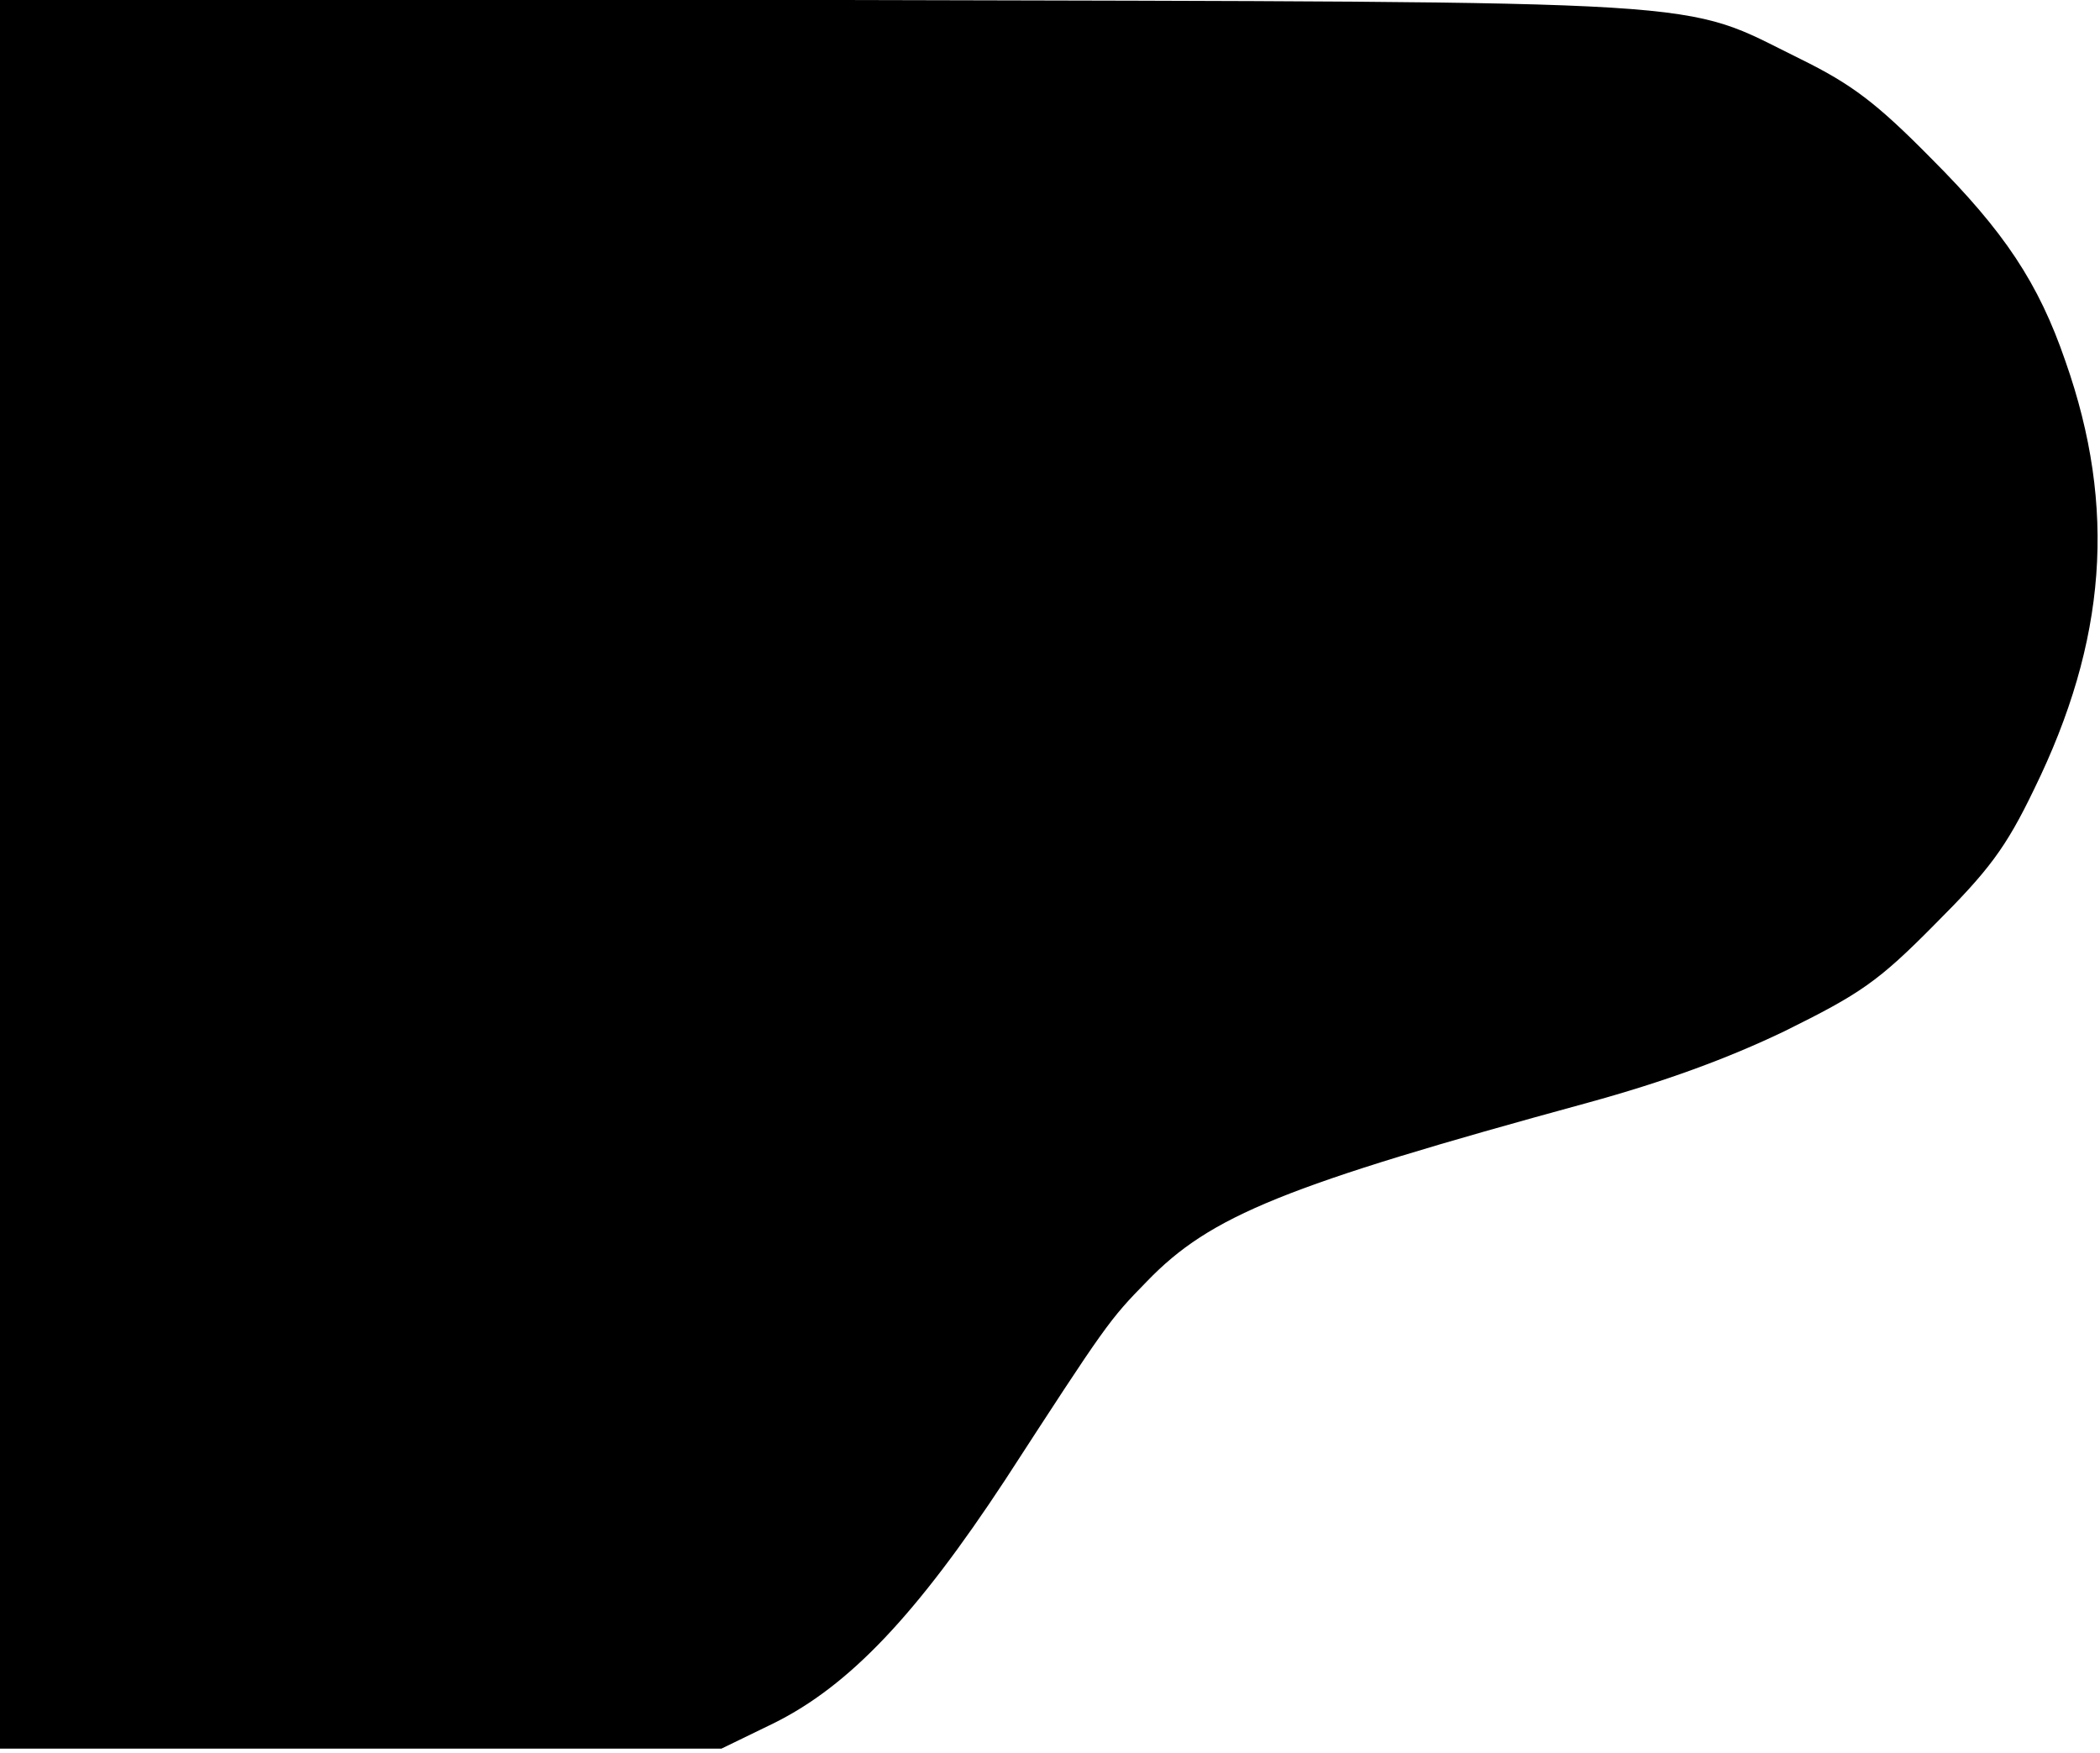
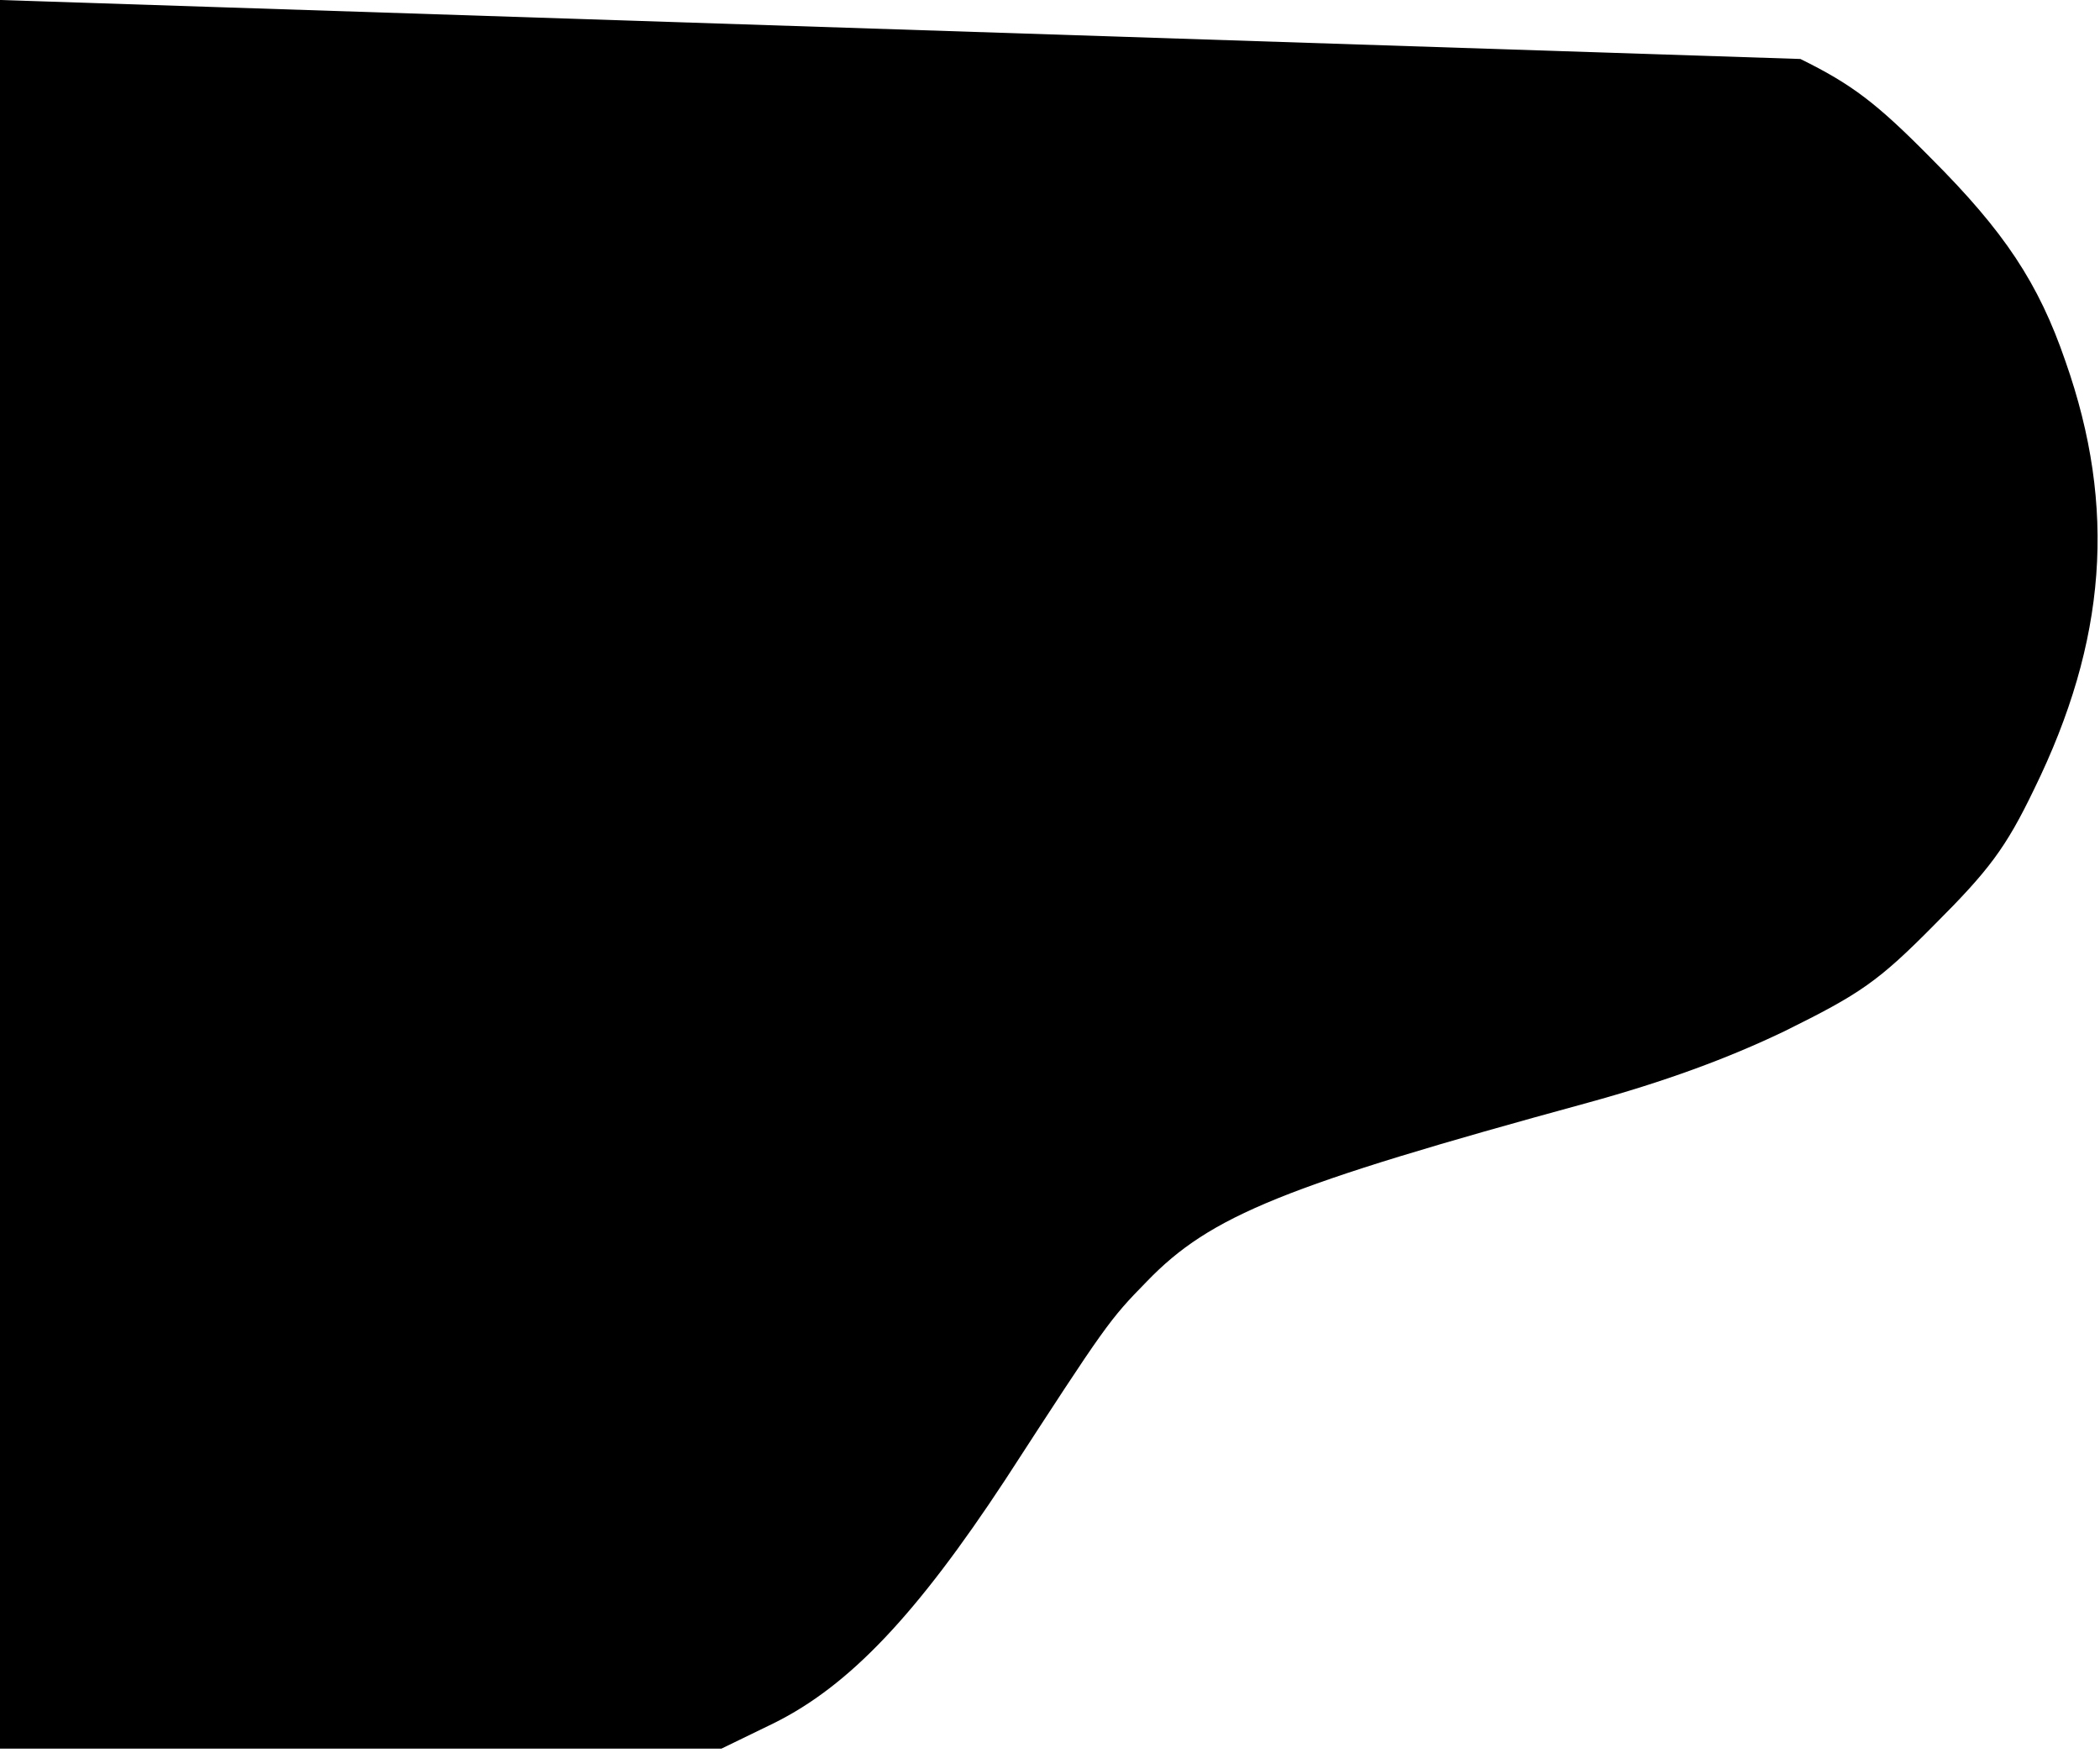
<svg xmlns="http://www.w3.org/2000/svg" width="375" height="313" viewBox="0 0 375 313" fill="none">
-   <path d="M1.09239e-08 -0V312.267H68.168H128.835L138.168 307.733C151.635 301.067 163.635 288.4 179.501 264.267C197.501 236.533 198.035 235.733 204.835 228.8C216.168 217.067 229.368 211.733 283.502 196.933C297.102 193.2 308.435 189.067 318.702 184.133C332.168 177.467 335.368 175.333 345.502 165.067C355.102 155.467 358.168 151.467 363.235 140.933C376.168 114.533 378.035 90.667 368.835 64.533C364.035 50.533 357.902 41.333 344.835 28.267C335.102 18.4 330.702 15.066 321.502 10.533C299.502 -0.267 310.301 0.4 150.568 -0C-0.04 -0 1.09239e-08 -0 1.09239e-08 -0Z" fill="black" />
+   <path d="M1.09239e-08 -0V312.267H68.168H128.835L138.168 307.733C151.635 301.067 163.635 288.4 179.501 264.267C197.501 236.533 198.035 235.733 204.835 228.8C216.168 217.067 229.368 211.733 283.502 196.933C297.102 193.2 308.435 189.067 318.702 184.133C332.168 177.467 335.368 175.333 345.502 165.067C355.102 155.467 358.168 151.467 363.235 140.933C376.168 114.533 378.035 90.667 368.835 64.533C364.035 50.533 357.902 41.333 344.835 28.267C335.102 18.4 330.702 15.066 321.502 10.533C-0.04 -0 1.09239e-08 -0 1.09239e-08 -0Z" fill="black" />
</svg>